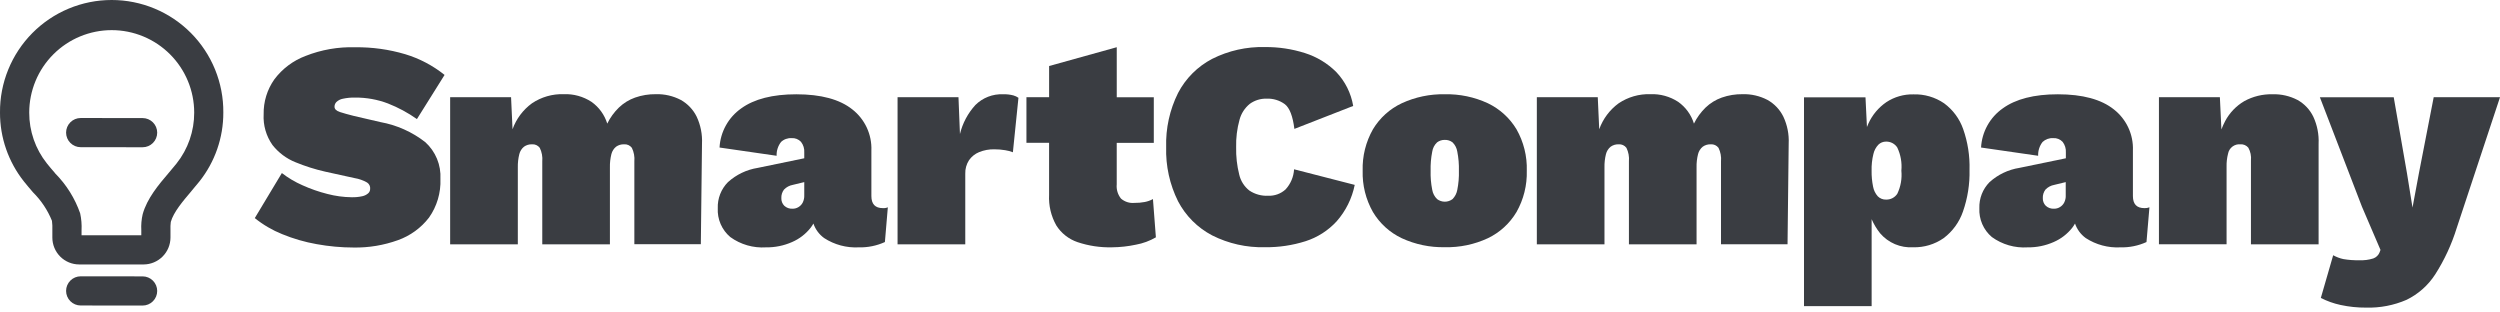
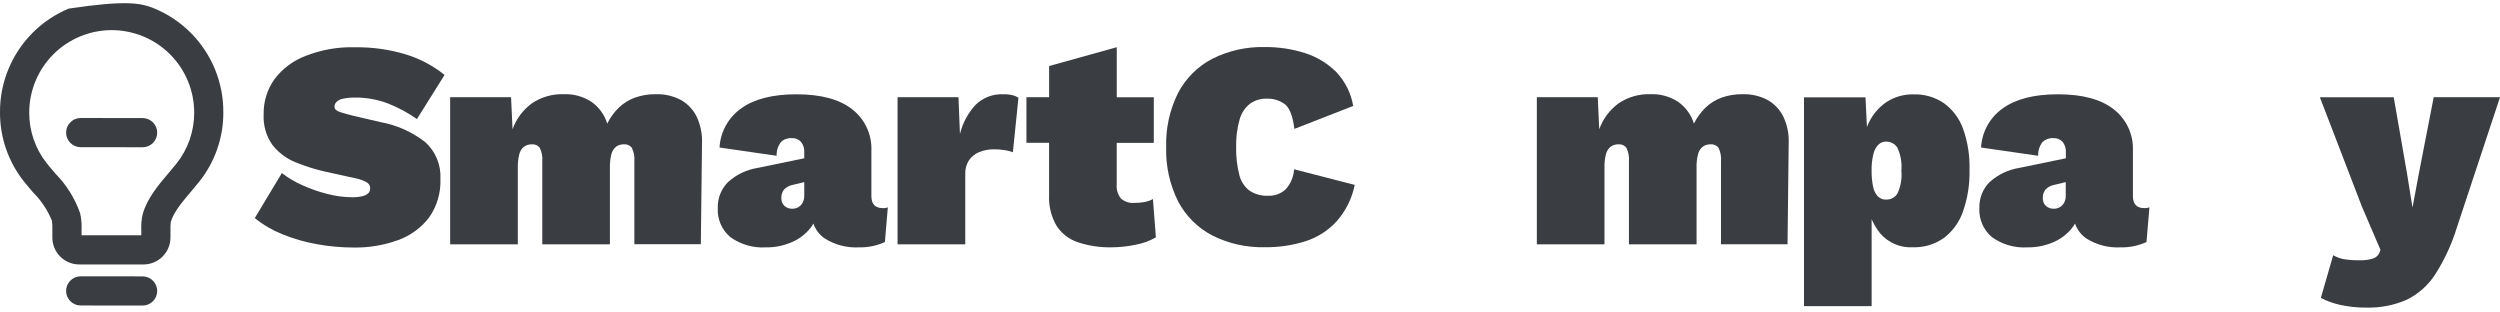
<svg xmlns="http://www.w3.org/2000/svg" width="200" height="25" viewBox="0 0 200 25" fill="none">
  <path d="M28.409 3.782C29.767 3.764 31.12 3.952 32.423 4.338C33.566 4.684 34.633 5.247 35.566 5.994L33.354 9.526C32.634 9.019 31.855 8.599 31.035 8.277C30.197 7.958 29.306 7.799 28.409 7.806C28.081 7.798 27.753 7.829 27.432 7.898C27.238 7.933 27.058 8.024 26.914 8.159C26.815 8.26 26.76 8.396 26.761 8.538C26.761 8.727 26.904 8.866 27.196 8.963C27.488 9.06 27.851 9.158 28.292 9.27L30.432 9.767C31.74 10.003 32.971 10.553 34.02 11.369C34.429 11.739 34.75 12.195 34.96 12.704C35.17 13.213 35.264 13.763 35.234 14.314C35.279 15.419 34.956 16.508 34.318 17.411C33.68 18.237 32.818 18.863 31.835 19.213C30.699 19.622 29.499 19.822 28.292 19.802C27.298 19.8 26.306 19.71 25.328 19.531C24.384 19.364 23.461 19.097 22.574 18.732C21.784 18.415 21.045 17.982 20.383 17.447L22.549 13.844C23.056 14.236 23.61 14.565 24.198 14.821C24.842 15.113 25.512 15.345 26.198 15.518C26.828 15.683 27.476 15.771 28.128 15.779C28.417 15.787 28.706 15.759 28.988 15.697C29.162 15.66 29.325 15.579 29.459 15.461C29.506 15.418 29.545 15.365 29.571 15.306C29.597 15.247 29.611 15.183 29.612 15.119C29.623 15.018 29.607 14.916 29.563 14.825C29.52 14.734 29.452 14.656 29.367 14.601C29.057 14.425 28.718 14.305 28.367 14.248L26.012 13.731C25.2 13.547 24.405 13.295 23.636 12.978C22.913 12.688 22.28 12.213 21.798 11.601C21.293 10.885 21.044 10.019 21.092 9.144C21.072 8.142 21.373 7.161 21.952 6.344C22.588 5.496 23.453 4.848 24.445 4.475C25.705 3.977 27.055 3.741 28.409 3.782Z" fill="#3A3D42" />
  <path d="M36.012 19.544V7.775H40.885L41.003 10.34C41.301 9.509 41.841 8.787 42.554 8.266C43.304 7.761 44.194 7.505 45.098 7.534C45.885 7.503 46.661 7.718 47.321 8.149C47.921 8.574 48.364 9.186 48.58 9.889C48.814 9.41 49.13 8.976 49.512 8.604C49.882 8.249 50.323 7.977 50.807 7.806C51.34 7.619 51.901 7.528 52.465 7.535C53.161 7.514 53.849 7.673 54.465 7.995C55.015 8.303 55.458 8.771 55.735 9.336C56.05 10.009 56.196 10.749 56.16 11.491L56.067 19.538H50.748V12.912C50.782 12.539 50.713 12.163 50.549 11.826C50.477 11.731 50.382 11.655 50.273 11.605C50.164 11.556 50.044 11.535 49.924 11.545C49.698 11.537 49.475 11.603 49.289 11.734C49.101 11.887 48.968 12.097 48.91 12.333C48.825 12.676 48.785 13.029 48.793 13.382V19.544H43.382V12.912C43.416 12.539 43.347 12.163 43.182 11.826C43.11 11.731 43.015 11.655 42.906 11.605C42.797 11.556 42.677 11.535 42.558 11.545C42.331 11.537 42.108 11.603 41.923 11.734C41.734 11.887 41.601 12.097 41.544 12.333C41.458 12.676 41.419 13.029 41.426 13.382V19.544H36.012Z" fill="#3A3D42" />
  <path d="M70.627 16.65C70.016 16.65 69.711 16.327 69.711 15.688V12.038C69.735 11.41 69.61 10.784 69.346 10.214C69.082 9.644 68.686 9.144 68.191 8.756C67.177 7.947 65.682 7.543 63.706 7.543C61.807 7.543 60.336 7.92 59.293 8.674C58.787 9.031 58.368 9.497 58.069 10.039C57.769 10.581 57.596 11.184 57.563 11.802L62.129 12.462C62.114 12.064 62.239 11.672 62.483 11.357C62.595 11.251 62.728 11.169 62.873 11.117C63.019 11.064 63.173 11.041 63.327 11.05C63.467 11.04 63.607 11.062 63.737 11.113C63.867 11.165 63.984 11.244 64.08 11.346C64.27 11.591 64.364 11.897 64.341 12.206V12.662L60.624 13.43C59.734 13.571 58.904 13.967 58.236 14.571C57.965 14.845 57.753 15.17 57.613 15.529C57.473 15.887 57.408 16.27 57.422 16.655C57.399 17.09 57.478 17.526 57.651 17.926C57.825 18.327 58.088 18.682 58.422 18.963C59.251 19.563 60.263 19.855 61.283 19.788C62 19.798 62.711 19.653 63.367 19.363C63.949 19.112 64.459 18.719 64.851 18.221C64.933 18.114 65.007 18.001 65.073 17.883C65.232 18.351 65.533 18.757 65.933 19.046C66.753 19.579 67.721 19.838 68.698 19.788C69.419 19.807 70.135 19.662 70.792 19.363L71.027 16.585C70.901 16.638 70.764 16.66 70.627 16.65ZM64.218 16.206C64.14 16.357 64.021 16.482 63.875 16.569C63.733 16.655 63.57 16.7 63.404 16.697C63.284 16.704 63.163 16.687 63.049 16.647C62.936 16.606 62.832 16.543 62.743 16.461C62.664 16.381 62.602 16.285 62.562 16.18C62.521 16.075 62.503 15.963 62.508 15.85C62.496 15.606 62.571 15.365 62.718 15.169C62.907 14.971 63.155 14.838 63.424 14.79L64.341 14.568V15.612C64.351 15.817 64.309 16.021 64.218 16.205V16.206Z" fill="#3A3D42" />
  <path d="M71.805 19.545V7.777H76.678L76.796 10.721C77.005 9.857 77.43 9.059 78.03 8.402C78.32 8.112 78.668 7.886 79.05 7.738C79.433 7.59 79.842 7.523 80.252 7.542C80.53 7.532 80.808 7.563 81.076 7.634C81.219 7.675 81.354 7.739 81.476 7.824L81.031 12.181C80.834 12.103 80.629 12.048 80.42 12.017C80.133 11.968 79.842 11.944 79.55 11.945C79.132 11.936 78.716 12.012 78.328 12.17C78.001 12.304 77.72 12.53 77.519 12.82C77.312 13.141 77.209 13.518 77.222 13.9V19.545H71.805Z" fill="#3A3D42" />
  <path d="M92.236 15.925C92.029 16.038 91.806 16.117 91.575 16.161C91.303 16.211 91.027 16.235 90.751 16.232C90.558 16.25 90.365 16.228 90.181 16.169C89.997 16.11 89.827 16.015 89.681 15.889C89.422 15.568 89.299 15.159 89.338 14.748V11.431H92.304V7.781H89.34V3.777L83.929 5.282V7.776H82.115V11.426H83.927V15.592C83.885 16.445 84.085 17.293 84.506 18.037C84.902 18.661 85.5 19.132 86.2 19.37C87.09 19.669 88.026 19.809 88.965 19.785C89.605 19.779 90.243 19.709 90.869 19.575C91.433 19.474 91.976 19.274 92.471 18.986L92.236 15.925Z" fill="#3A3D42" />
  <path d="M108.378 14.791C108.16 15.874 107.66 16.88 106.929 17.709C106.253 18.444 105.398 18.991 104.446 19.296C103.396 19.629 102.298 19.792 101.196 19.777C99.732 19.816 98.281 19.491 96.974 18.832C95.808 18.222 94.856 17.27 94.245 16.104C93.576 14.76 93.249 13.272 93.293 11.771C93.249 10.27 93.576 8.781 94.245 7.438C94.854 6.271 95.807 5.318 96.974 4.709C98.281 4.051 99.732 3.726 101.196 3.765C102.281 3.755 103.361 3.917 104.395 4.246C105.341 4.544 106.202 5.065 106.904 5.766C107.614 6.514 108.085 7.457 108.255 8.475L103.551 10.312C103.423 9.294 103.172 8.634 102.788 8.336C102.369 8.028 101.858 7.872 101.339 7.892C100.855 7.877 100.38 8.023 99.987 8.306C99.585 8.631 99.296 9.076 99.163 9.576C98.964 10.292 98.873 11.034 98.892 11.777C98.875 12.515 98.958 13.252 99.138 13.968C99.254 14.475 99.542 14.926 99.951 15.246C100.396 15.541 100.923 15.687 101.456 15.66C101.968 15.681 102.467 15.499 102.845 15.154C103.252 14.712 103.493 14.142 103.526 13.543L108.378 14.791Z" fill="#3A3D42" />
-   <path d="M115.581 7.541C116.769 7.514 117.947 7.76 119.025 8.258C119.977 8.712 120.775 9.437 121.319 10.341C121.893 11.35 122.178 12.498 122.143 13.658C122.175 14.815 121.89 15.959 121.319 16.965C120.778 17.875 119.98 18.604 119.025 19.059C117.948 19.56 116.769 19.805 115.581 19.776C114.396 19.8 113.222 19.555 112.146 19.059C111.186 18.606 110.382 17.877 109.837 16.965C109.265 15.959 108.98 14.815 109.013 13.658C108.978 12.498 109.263 11.35 109.837 10.341C110.383 9.433 111.186 8.707 112.146 8.258C113.222 7.762 114.396 7.517 115.581 7.541ZM115.581 11.191C115.359 11.186 115.143 11.257 114.966 11.39C114.757 11.587 114.62 11.849 114.578 12.133C114.478 12.636 114.436 13.15 114.45 13.663C114.435 14.173 114.478 14.683 114.578 15.184C114.625 15.466 114.762 15.726 114.966 15.926C115.144 16.062 115.362 16.136 115.586 16.136C115.81 16.136 116.028 16.062 116.205 15.926C116.404 15.723 116.536 15.464 116.584 15.184C116.684 14.683 116.727 14.173 116.712 13.663C116.726 13.15 116.683 12.636 116.584 12.133C116.541 11.851 116.408 11.591 116.205 11.39C116.027 11.253 115.806 11.182 115.581 11.191Z" fill="#3A3D42" />
  <path d="M122.947 19.544V7.775H127.821L127.938 10.34C128.237 9.509 128.777 8.787 129.489 8.266C130.24 7.761 131.13 7.505 132.034 7.534C132.82 7.503 133.597 7.718 134.256 8.149C134.857 8.574 135.3 9.186 135.516 9.889C135.75 9.41 136.065 8.976 136.447 8.604C136.817 8.249 137.259 7.977 137.742 7.806C138.275 7.619 138.836 7.528 139.401 7.535C140.096 7.514 140.785 7.673 141.401 7.995C141.951 8.303 142.394 8.771 142.67 9.336C142.986 10.009 143.132 10.749 143.095 11.491L143.003 19.539H137.68V12.912C137.715 12.539 137.646 12.163 137.481 11.826C137.409 11.731 137.314 11.655 137.205 11.605C137.096 11.556 136.976 11.535 136.857 11.545C136.63 11.537 136.407 11.603 136.222 11.734C136.033 11.887 135.9 12.097 135.843 12.333C135.757 12.676 135.717 13.029 135.725 13.382V19.544H130.314V12.912C130.348 12.539 130.279 12.163 130.114 11.826C130.042 11.731 129.948 11.655 129.838 11.605C129.729 11.556 129.609 11.535 129.49 11.545C129.263 11.537 129.04 11.603 128.855 11.734C128.666 11.887 128.533 12.097 128.476 12.333C128.39 12.676 128.351 13.029 128.358 13.382V19.544H122.947Z" fill="#3A3D42" />
  <path d="M157.052 10.321C156.763 9.499 156.233 8.783 155.531 8.266C154.809 7.772 153.949 7.521 153.074 7.549C152.305 7.532 151.549 7.75 150.907 8.173C150.283 8.601 149.788 9.19 149.474 9.878C149.433 9.97 149.397 10.067 149.356 10.16L149.239 7.784H144.32V24.492H149.731V17.535C149.907 17.94 150.136 18.321 150.412 18.666C150.736 19.043 151.142 19.34 151.599 19.534C152.057 19.727 152.553 19.812 153.049 19.782C153.921 19.806 154.778 19.549 155.494 19.049C156.207 18.512 156.743 17.774 157.035 16.93C157.411 15.857 157.59 14.724 157.562 13.587C157.594 12.476 157.421 11.369 157.052 10.321ZM151.781 15.507C151.683 15.653 151.549 15.772 151.393 15.853C151.236 15.934 151.061 15.973 150.885 15.968C150.763 15.972 150.642 15.951 150.528 15.906C150.414 15.861 150.311 15.793 150.225 15.707C150.029 15.488 149.898 15.218 149.846 14.929C149.761 14.511 149.721 14.086 149.728 13.66C149.715 13.211 149.764 12.762 149.871 12.326C149.933 12.043 150.071 11.783 150.271 11.573C150.435 11.414 150.656 11.325 150.885 11.328C151.062 11.324 151.238 11.365 151.394 11.447C151.551 11.53 151.684 11.651 151.781 11.799C152.056 12.377 152.17 13.02 152.109 13.657C152.172 14.292 152.058 14.932 151.781 15.507Z" fill="#3A3D42" />
  <path d="M171.549 16.65C170.935 16.65 170.633 16.327 170.633 15.688V12.038C170.658 11.41 170.532 10.784 170.268 10.214C170.004 9.644 169.608 9.144 169.113 8.756C168.099 7.947 166.604 7.543 164.628 7.543C162.729 7.543 161.258 7.92 160.216 8.674C159.709 9.031 159.291 9.497 158.991 10.039C158.691 10.581 158.518 11.184 158.485 11.802L163.052 12.462C163.036 12.064 163.161 11.672 163.405 11.357C163.518 11.251 163.652 11.169 163.798 11.116C163.945 11.063 164.1 11.04 164.255 11.05C164.395 11.04 164.535 11.062 164.665 11.113C164.795 11.165 164.912 11.244 165.008 11.346C165.198 11.591 165.291 11.897 165.269 12.206V12.662L161.552 13.43C160.662 13.571 159.832 13.967 159.163 14.571C158.893 14.845 158.681 15.17 158.541 15.529C158.401 15.887 158.336 16.27 158.349 16.655C158.327 17.09 158.406 17.526 158.579 17.926C158.753 18.327 159.016 18.682 159.349 18.963C160.178 19.563 161.19 19.855 162.211 19.788C162.928 19.798 163.639 19.653 164.294 19.363C164.876 19.112 165.387 18.719 165.779 18.221C165.861 18.114 165.935 18.001 166.001 17.883C166.161 18.35 166.461 18.756 166.861 19.046C167.681 19.579 168.649 19.838 169.625 19.788C170.347 19.807 171.063 19.662 171.719 19.363L171.955 16.585C171.826 16.636 171.688 16.658 171.549 16.65ZM165.135 16.206C165.057 16.357 164.938 16.482 164.792 16.569C164.65 16.655 164.487 16.7 164.321 16.697C164.201 16.704 164.08 16.687 163.967 16.647C163.853 16.606 163.749 16.543 163.661 16.461C163.581 16.381 163.519 16.285 163.479 16.18C163.438 16.075 163.42 15.963 163.425 15.85C163.413 15.606 163.488 15.365 163.635 15.169C163.824 14.971 164.072 14.838 164.342 14.79L165.258 14.568V15.612C165.271 15.817 165.228 16.022 165.135 16.205V16.206Z" fill="#3A3D42" />
-   <path d="M185.068 9.343C184.796 8.776 184.356 8.308 183.808 8.001C183.192 7.679 182.503 7.52 181.808 7.541C181.015 7.521 180.23 7.712 179.535 8.096C178.892 8.475 178.366 9.025 178.015 9.684C177.901 9.901 177.8 10.125 177.713 10.354L177.59 7.774H172.715V19.54H178.126V13.33C178.118 12.982 178.157 12.634 178.244 12.296C178.285 12.07 178.409 11.868 178.592 11.729C178.775 11.59 179.003 11.524 179.231 11.544C179.351 11.535 179.471 11.556 179.582 11.603C179.692 11.65 179.79 11.723 179.866 11.815C180.04 12.127 180.113 12.484 180.076 12.839V19.545H185.488V11.498C185.523 10.756 185.379 10.017 185.068 9.343Z" fill="#3A3D42" />
  <path d="M200 7.78L196.54 18.231C196.134 19.547 195.552 20.802 194.809 21.963C194.246 22.832 193.457 23.531 192.526 23.985C191.506 24.427 190.402 24.64 189.29 24.609C188.602 24.614 187.916 24.543 187.243 24.397C186.695 24.279 186.165 24.09 185.667 23.834L186.654 20.419C186.909 20.562 187.183 20.665 187.468 20.727C187.89 20.799 188.318 20.829 188.746 20.819C189.124 20.838 189.501 20.789 189.862 20.676C189.977 20.635 190.082 20.57 190.169 20.485C190.257 20.4 190.325 20.298 190.369 20.184L190.44 19.994L188.956 16.534L185.59 7.78H191.498L192.557 13.852L193.001 16.606L193.519 13.828L194.696 7.777H199.999L200 7.78Z" fill="#3A3D42" />
-   <path d="M11.488 21.156H6.338C5.768 21.156 5.221 20.93 4.818 20.527C4.415 20.123 4.188 19.577 4.188 19.006V18.413C4.198 18.163 4.188 17.913 4.157 17.665C3.811 16.809 3.293 16.032 2.637 15.382C2.376 15.075 2.137 14.799 1.91 14.512C0.668 12.945 -0.006 11.003 0 9.004C-0.009 7.825 0.215 6.655 0.66 5.564C1.105 4.472 1.761 3.478 2.592 2.641C3.422 1.804 4.41 1.14 5.498 0.687C6.587 0.233 7.754 0 8.933 0C10.112 0 11.28 0.233 12.368 0.687C13.457 1.14 14.444 1.804 15.275 2.641C16.105 3.478 16.762 4.472 17.207 5.564C17.651 6.655 17.876 7.825 17.866 9.004C17.873 11.006 17.198 12.95 15.952 14.517C15.762 14.758 15.552 15.003 15.332 15.264L15.296 15.31C14.63 16.094 13.879 16.977 13.664 17.755C13.637 17.967 13.629 18.181 13.638 18.395V19.006C13.636 19.576 13.409 20.121 13.006 20.524C12.603 20.927 12.058 21.154 11.488 21.156ZM6.522 18.823H11.304V18.409C11.281 17.981 11.318 17.552 11.415 17.134C11.768 15.865 12.693 14.774 13.514 13.812L13.545 13.776C13.76 13.525 13.949 13.3 14.123 13.08C15.043 11.923 15.541 10.488 15.536 9.01C15.536 7.26 14.841 5.581 13.603 4.344C12.365 3.106 10.687 2.411 8.937 2.411C7.187 2.411 5.508 3.106 4.271 4.344C3.033 5.581 2.338 7.26 2.338 9.01C2.333 10.486 2.831 11.92 3.751 13.074C3.956 13.335 4.171 13.581 4.396 13.842L4.421 13.878C5.315 14.78 5.995 15.869 6.413 17.067C6.51 17.513 6.548 17.969 6.524 18.424V18.824L6.522 18.823Z" fill="#3A3D42" />
+   <path d="M11.488 21.156H6.338C5.768 21.156 5.221 20.93 4.818 20.527C4.415 20.123 4.188 19.577 4.188 19.006V18.413C4.198 18.163 4.188 17.913 4.157 17.665C3.811 16.809 3.293 16.032 2.637 15.382C2.376 15.075 2.137 14.799 1.91 14.512C0.668 12.945 -0.006 11.003 0 9.004C-0.009 7.825 0.215 6.655 0.66 5.564C1.105 4.472 1.761 3.478 2.592 2.641C3.422 1.804 4.41 1.14 5.498 0.687C10.112 0 11.28 0.233 12.368 0.687C13.457 1.14 14.444 1.804 15.275 2.641C16.105 3.478 16.762 4.472 17.207 5.564C17.651 6.655 17.876 7.825 17.866 9.004C17.873 11.006 17.198 12.95 15.952 14.517C15.762 14.758 15.552 15.003 15.332 15.264L15.296 15.31C14.63 16.094 13.879 16.977 13.664 17.755C13.637 17.967 13.629 18.181 13.638 18.395V19.006C13.636 19.576 13.409 20.121 13.006 20.524C12.603 20.927 12.058 21.154 11.488 21.156ZM6.522 18.823H11.304V18.409C11.281 17.981 11.318 17.552 11.415 17.134C11.768 15.865 12.693 14.774 13.514 13.812L13.545 13.776C13.76 13.525 13.949 13.3 14.123 13.08C15.043 11.923 15.541 10.488 15.536 9.01C15.536 7.26 14.841 5.581 13.603 4.344C12.365 3.106 10.687 2.411 8.937 2.411C7.187 2.411 5.508 3.106 4.271 4.344C3.033 5.581 2.338 7.26 2.338 9.01C2.333 10.486 2.831 11.92 3.751 13.074C3.956 13.335 4.171 13.581 4.396 13.842L4.421 13.878C5.315 14.78 5.995 15.869 6.413 17.067C6.51 17.513 6.548 17.969 6.524 18.424V18.824L6.522 18.823Z" fill="#3A3D42" />
  <path d="M11.409 24.444L6.454 24.439C6.144 24.439 5.848 24.316 5.629 24.097C5.41 23.878 5.287 23.581 5.287 23.272C5.287 22.963 5.41 22.666 5.629 22.447C5.848 22.228 6.144 22.105 6.454 22.105L11.409 22.11C11.719 22.11 12.015 22.233 12.234 22.452C12.453 22.671 12.576 22.968 12.576 23.277C12.576 23.587 12.453 23.883 12.234 24.102C12.015 24.321 11.719 24.444 11.409 24.444Z" fill="#3A3D42" />
  <path d="M11.409 11.78L6.454 11.775C6.144 11.775 5.848 11.652 5.629 11.433C5.41 11.214 5.287 10.918 5.287 10.608C5.287 10.299 5.41 10.002 5.629 9.783C5.848 9.564 6.144 9.441 6.454 9.441L11.409 9.446C11.719 9.446 12.015 9.569 12.234 9.788C12.453 10.007 12.576 10.304 12.576 10.613C12.576 10.922 12.453 11.219 12.234 11.438C12.015 11.657 11.719 11.78 11.409 11.78Z" fill="#3A3D42" />
</svg>